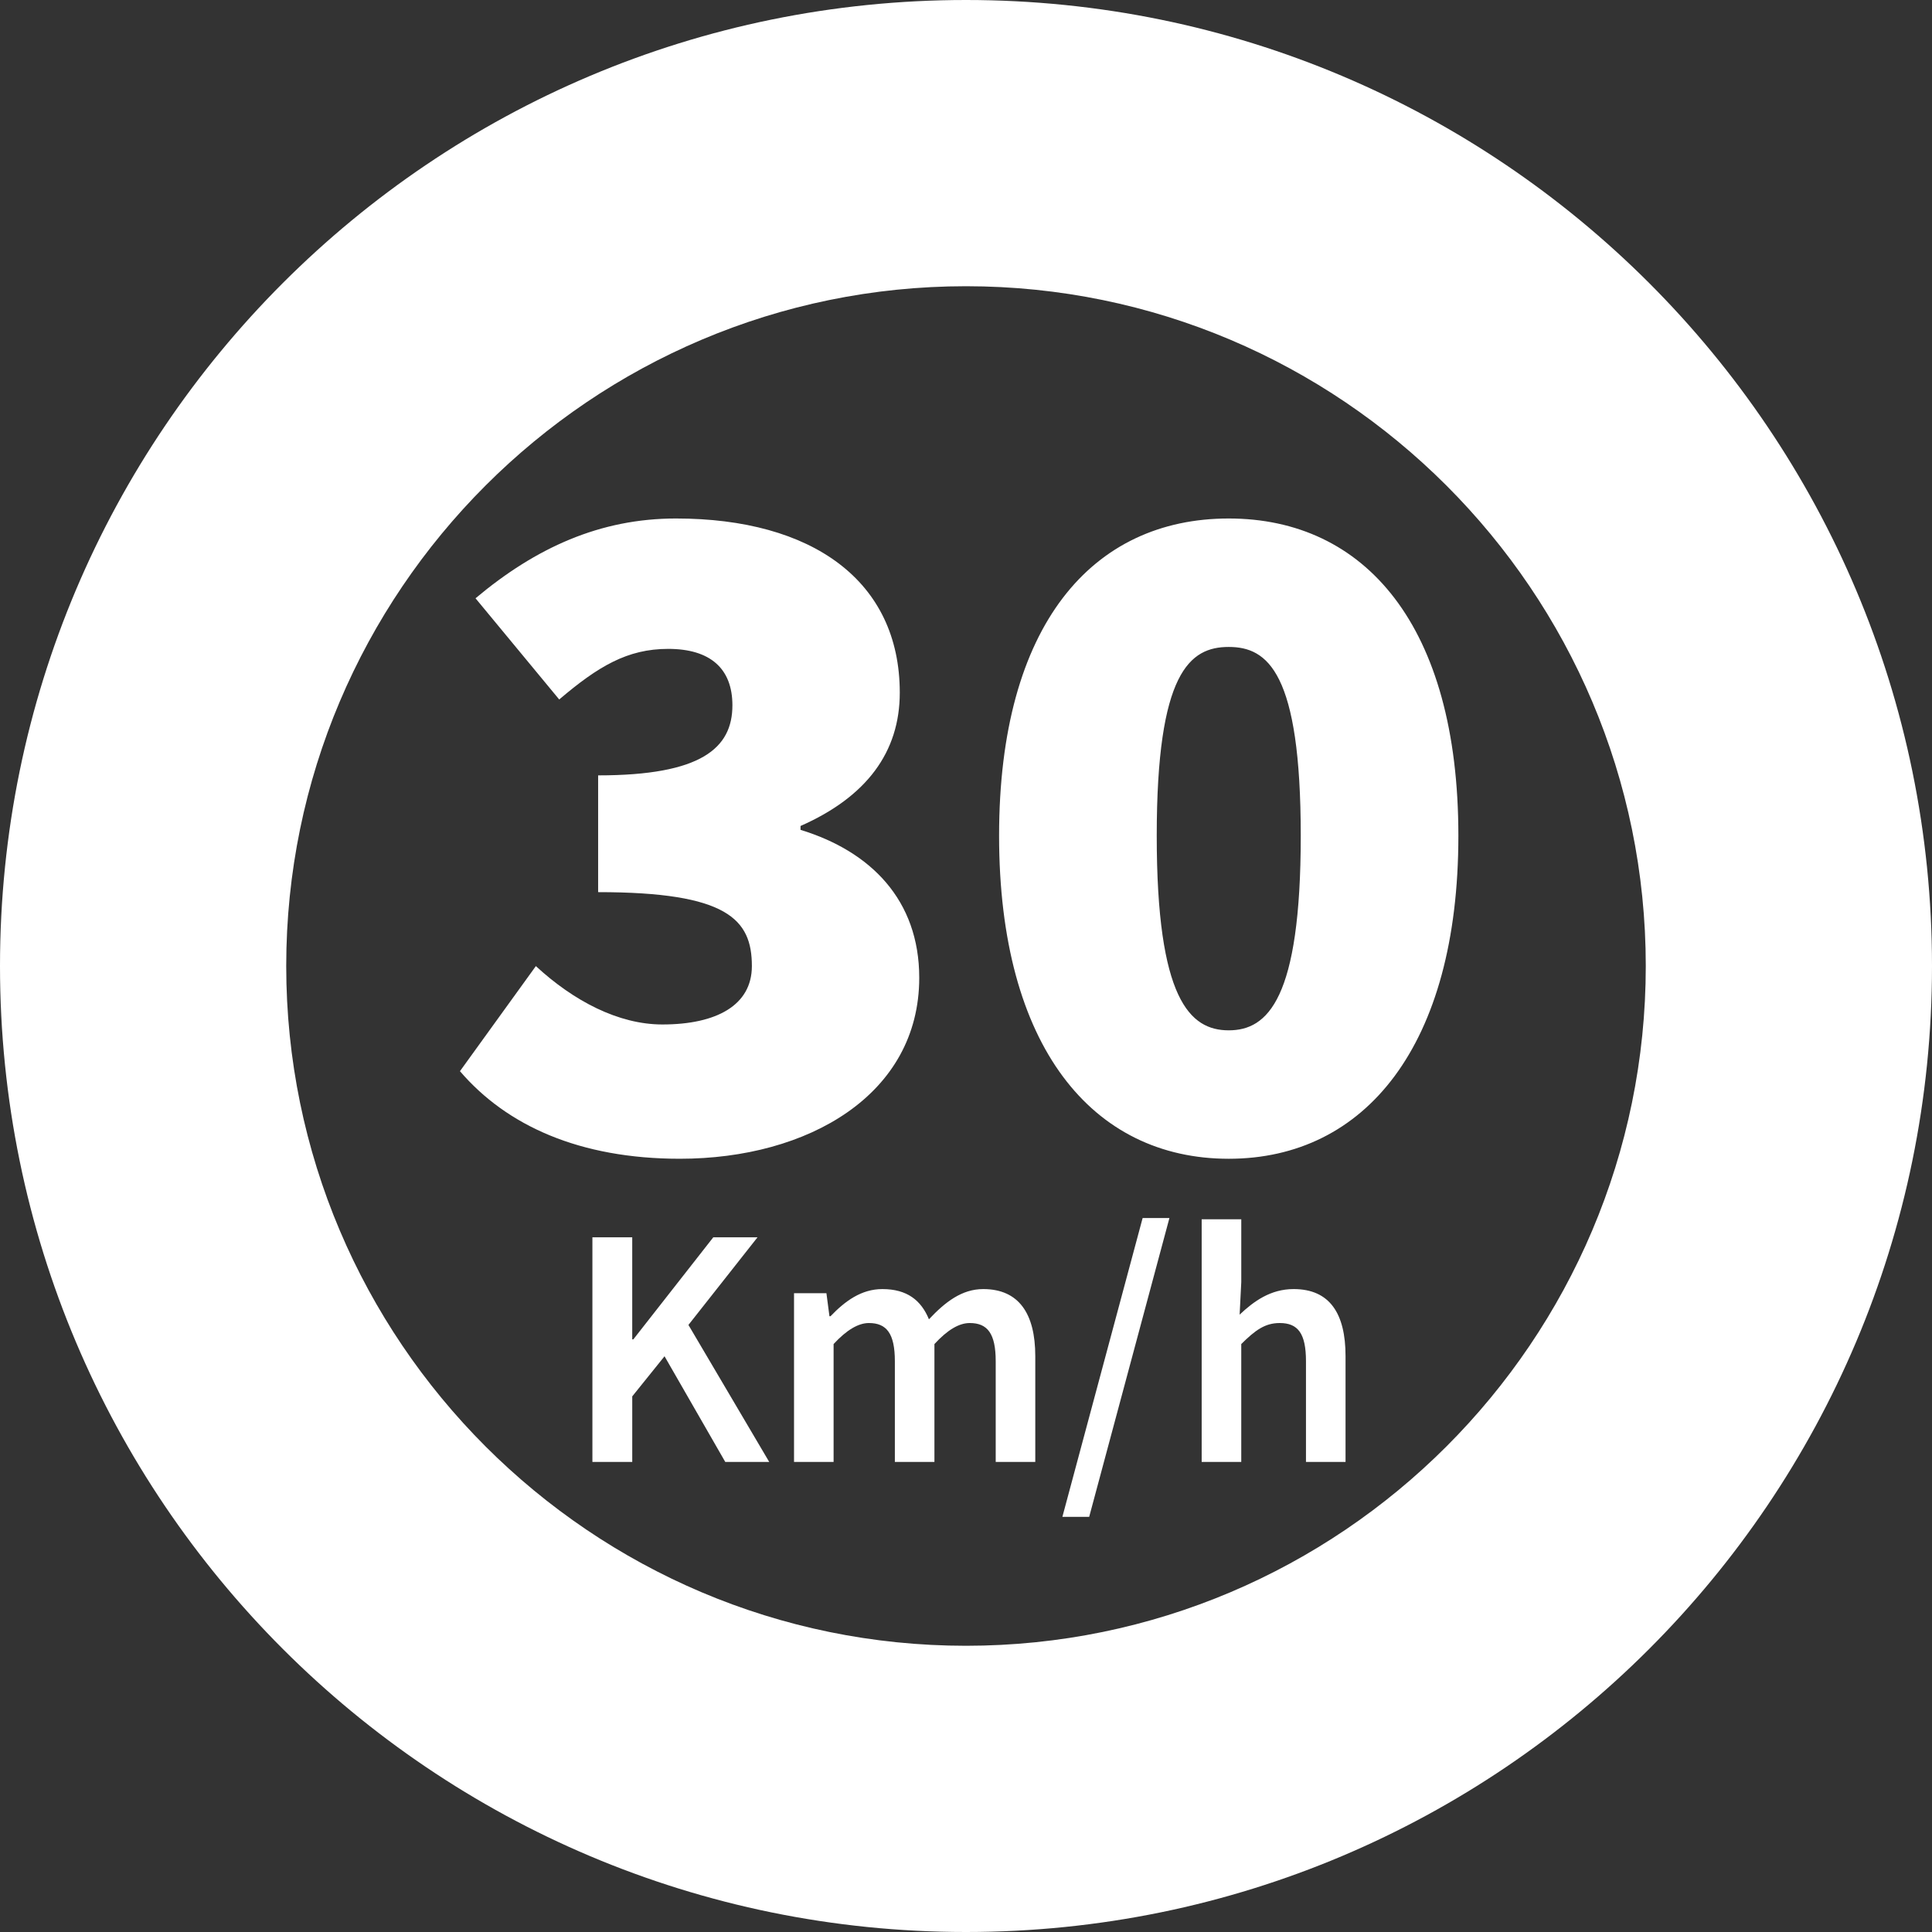
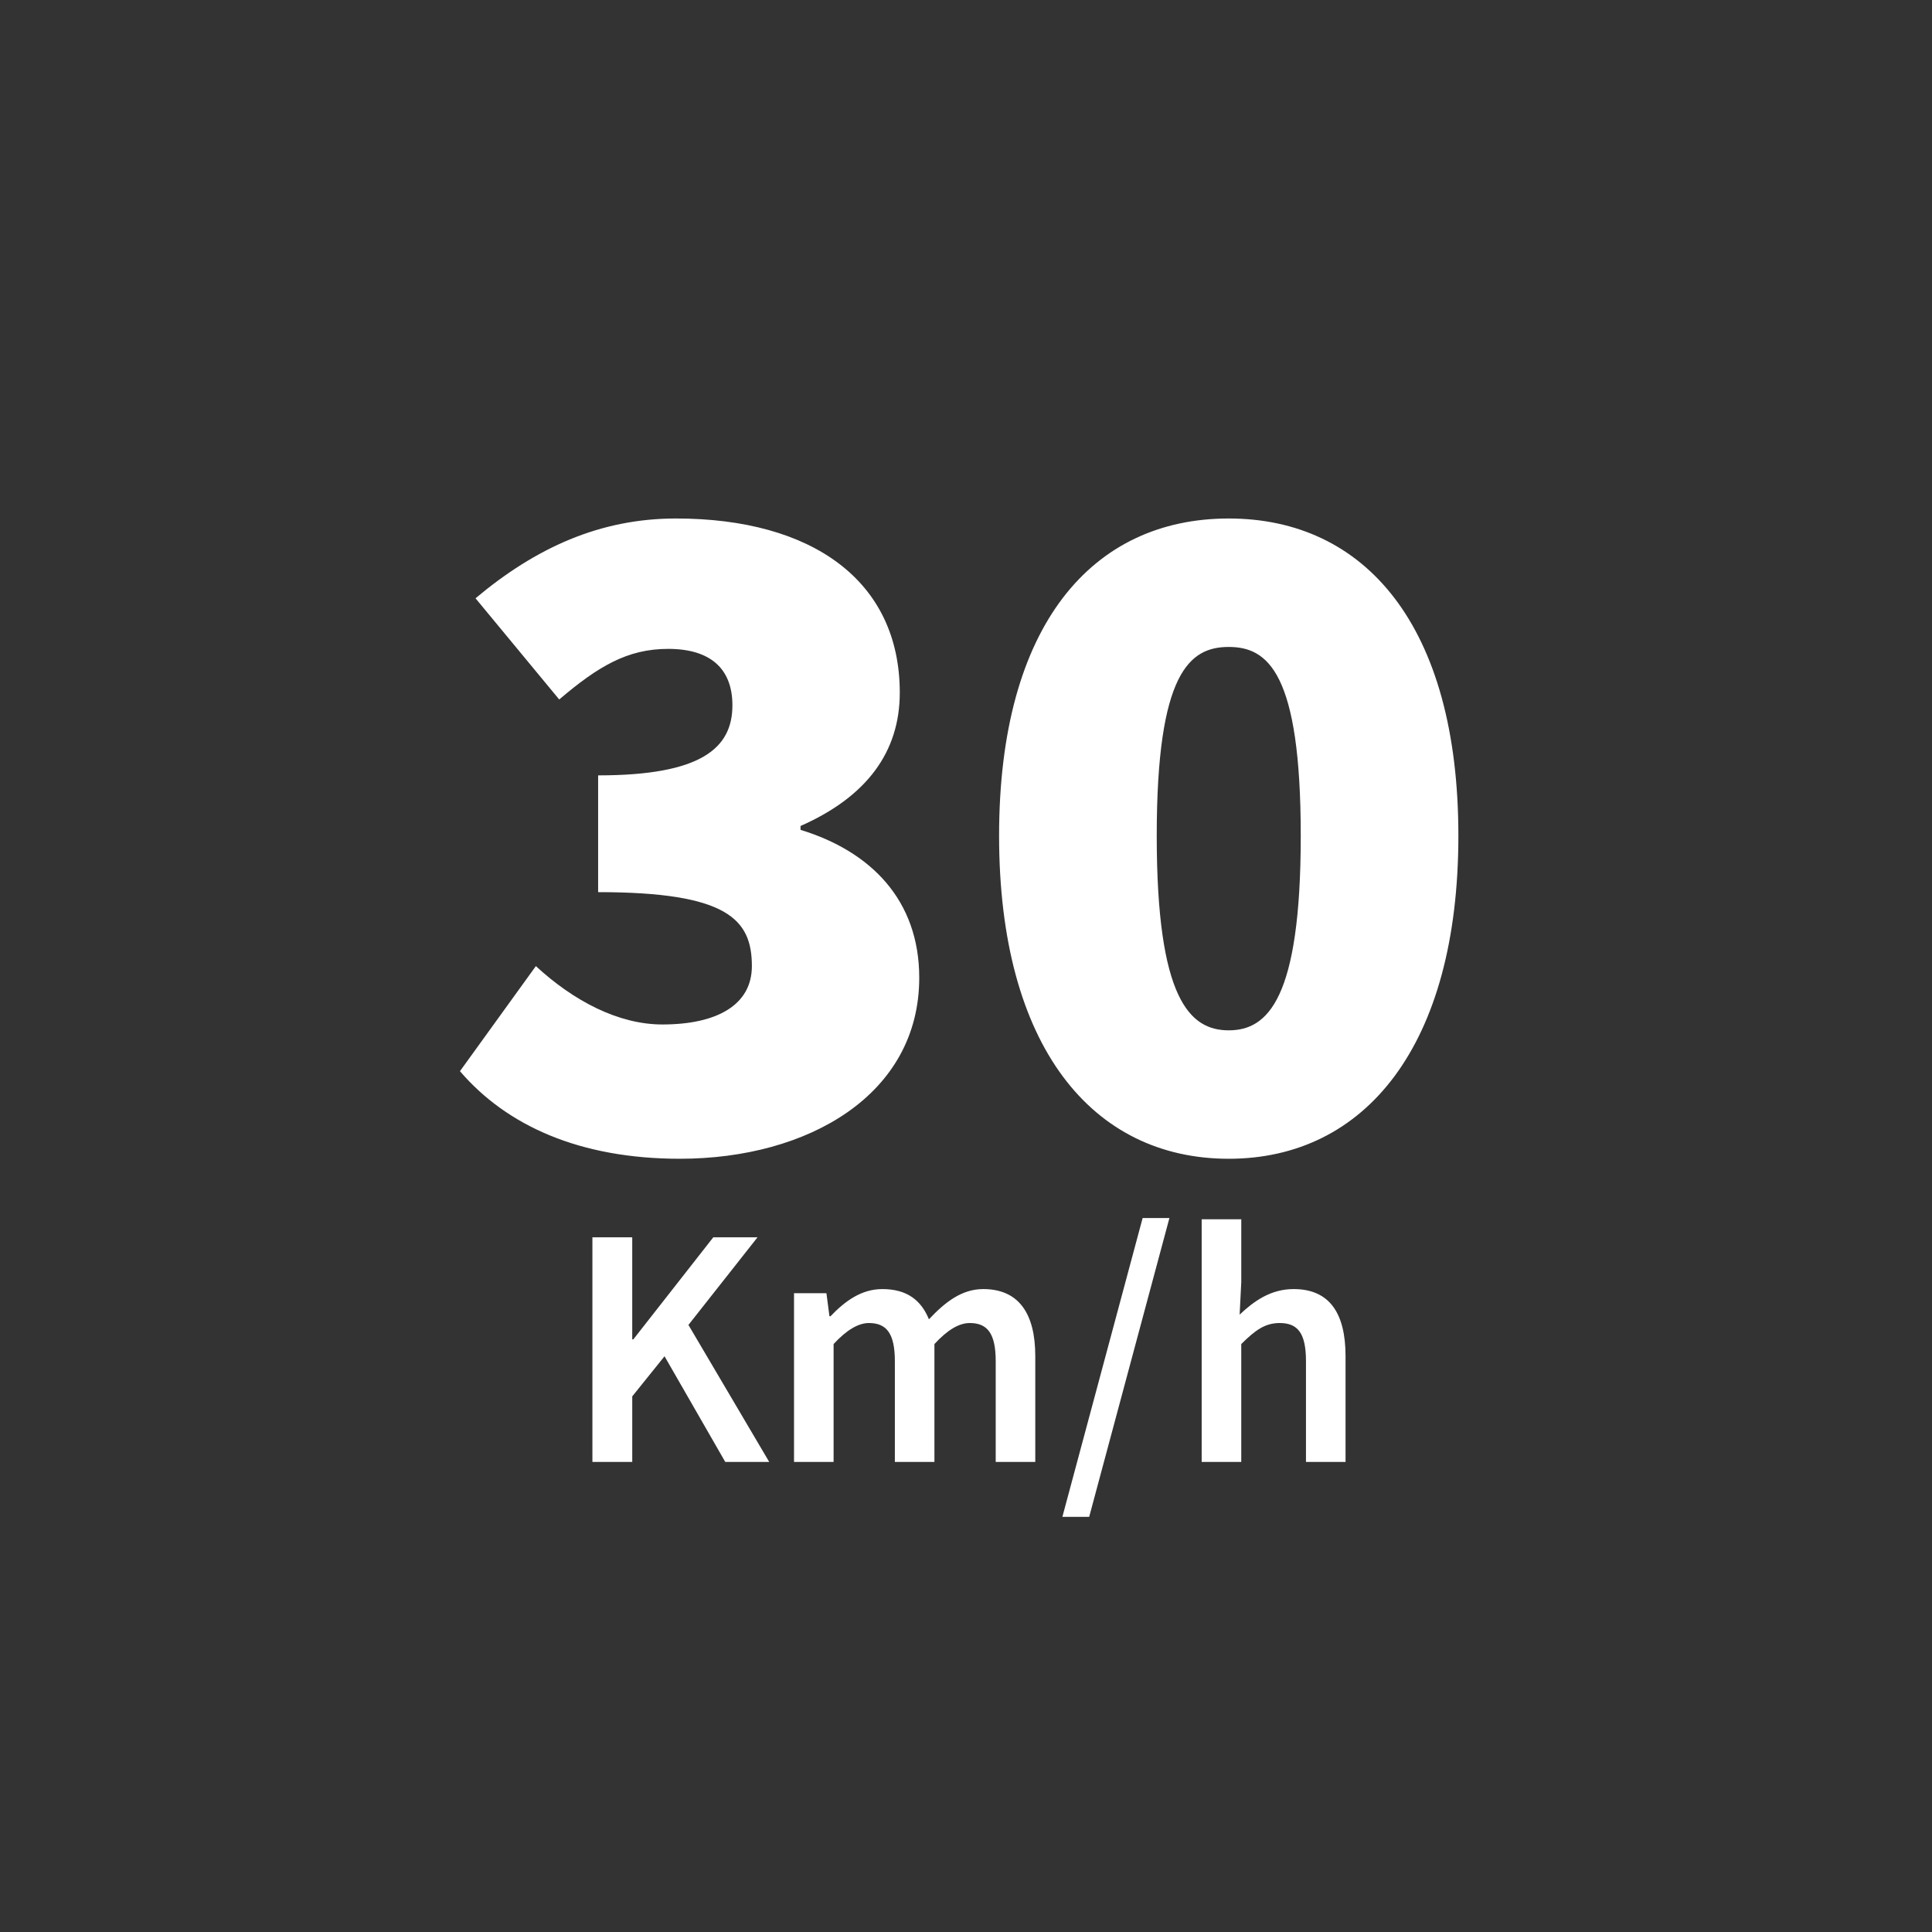
<svg xmlns="http://www.w3.org/2000/svg" id="Laag_1" version="1.1" viewBox="0 0 135 135">
  <rect x="0" y="0" width="135" height="135" fill="#333333" stroke="none" />
-   <path d="M67.5,20c26.192,0,47.5,21.308,47.5,47.5s-21.308,47.5-47.5,47.5-47.5-21.308-47.5-47.5,21.308-47.5,47.5-47.5M67.5,0C30.221,0,0,30.221,0,67.5s30.221,67.5,67.5,67.5,67.5-30.221,67.5-67.5S104.779,0,67.5,0h0Z" fill="#fff" />
  <path d="M32.14,74.85l5.304-7.343c2.651,2.447,5.779,4.079,8.839,4.079,3.808,0,6.255-1.359,6.255-4.079,0-3.264-1.7-5.168-10.743-5.168v-8.159c7.207,0,9.383-1.903,9.383-4.896,0-2.583-1.564-3.943-4.487-3.943-2.856,0-4.896,1.224-7.615,3.536l-5.848-7.071c4.216-3.536,8.703-5.576,14.007-5.576,9.519,0,15.638,4.352,15.638,12.171,0,4.147-2.312,7.275-6.935,9.315v.271c4.896,1.496,8.295,4.896,8.295,10.335,0,8.159-7.751,12.647-16.727,12.647-7.003,0-12.103-2.312-15.366-6.12h0ZM41.394,86.456h2.784v7.133h.077l5.588-7.133h3.091l-4.829,6.125,5.645,9.572h-3.072l-4.243-7.383-2.256,2.803v4.58h-2.784v-15.697h-.001ZM55.481,90.363h2.266l.211,1.608h.077c.999-1.042,2.141-1.896,3.62-1.896,1.728,0,2.712.787,3.255,2.112,1.128-1.2,2.294-2.112,3.792-2.112,2.486,0,3.639,1.709,3.639,4.686v7.393h-2.765v-7.037c0-1.939-.576-2.669-1.814-2.669-.749,0-1.556.479-2.468,1.469v8.237h-2.765v-7.037c0-1.939-.576-2.669-1.814-2.669-.729,0-1.555.479-2.467,1.469v8.237h-2.765v-11.79h-.002ZM79.842,85.112h1.872l-5.607,20.881h-1.873l5.608-20.881ZM83.969,85.198h2.766v4.388l-.115,2.275c.988-.932,2.16-1.786,3.772-1.786,2.525,0,3.629,1.709,3.629,4.686v7.393h-2.765v-7.037c0-1.939-.557-2.669-1.834-2.669-1.037,0-1.719.509-2.688,1.469v8.237h-2.766v-16.955h0ZM85.858,36.23c-9.518,0-16.046,7.412-16.046,22.166s6.526,22.574,16.046,22.574,16.047-7.887,16.047-22.574-6.529-22.166-16.047-22.166ZM85.859,71.995c-2.719,0-5.031-2.177-5.031-13.599s2.311-13.19,5.031-13.19,5.032,1.767,5.032,13.19-2.313,13.599-5.032,13.599Z" fill="#fff" />
</svg>